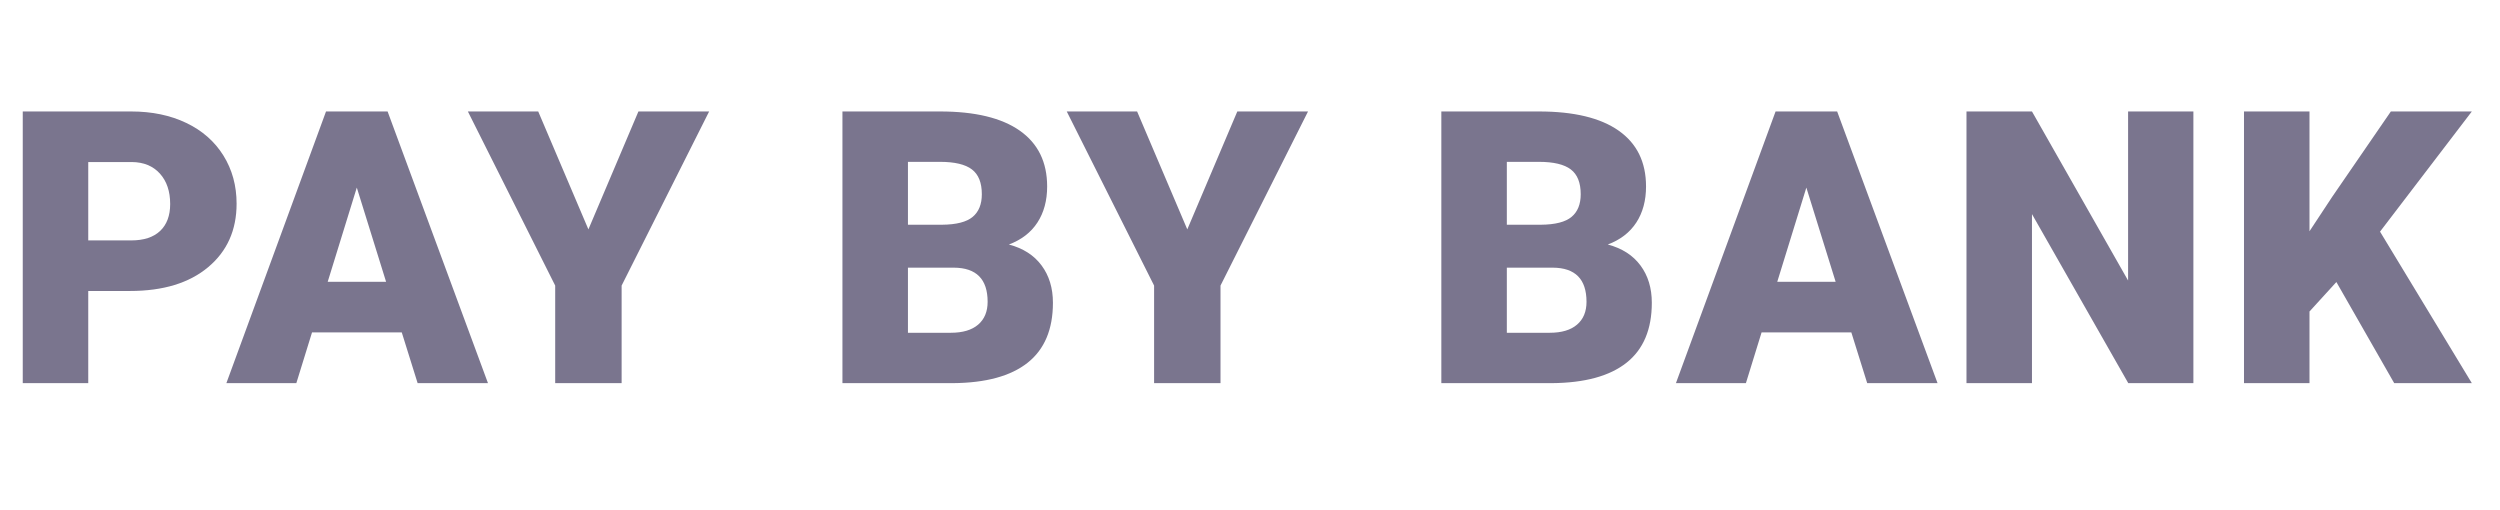
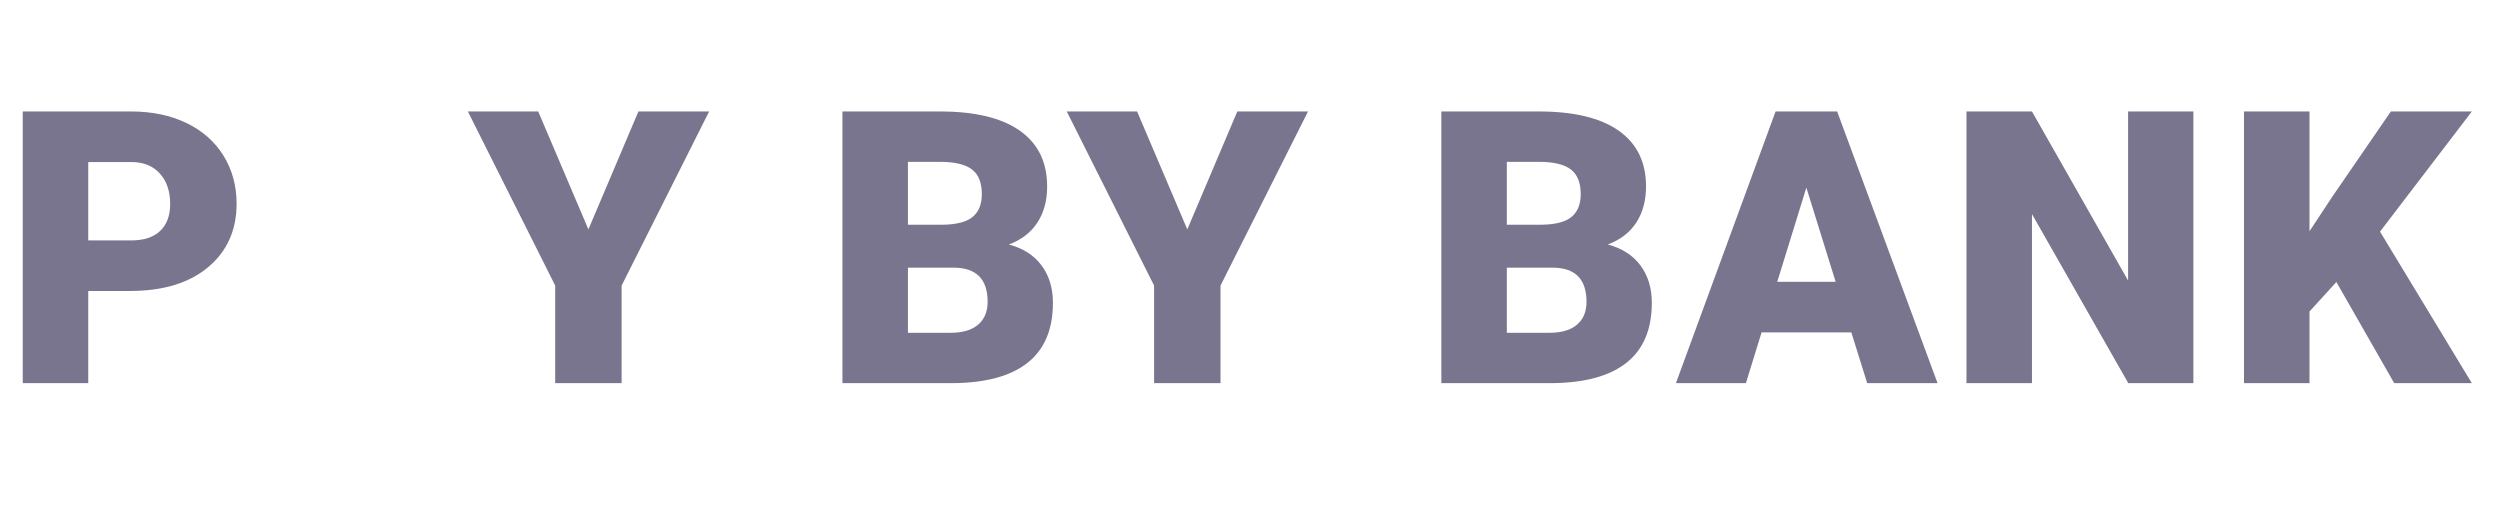
<svg xmlns="http://www.w3.org/2000/svg" width="157" height="32" viewBox="0 0 157 32" fill="none">
  <g id="icon-payments-paybybank">
    <g id="paybybank">
      <path id="Vector" d="M5.542 18.273V24.062H1.429V7H8.237C9.542 7 10.696 7.24 11.7 7.721C12.704 8.201 13.481 8.885 14.032 9.771C14.583 10.658 14.858 11.664 14.858 12.789C14.858 14.453 14.263 15.783 13.071 16.779C11.88 17.775 10.245 18.273 8.167 18.273H5.542L5.542 18.273ZM5.542 15.098H8.237C9.034 15.098 9.642 14.898 10.06 14.5C10.477 14.102 10.687 13.539 10.687 12.812C10.687 12.016 10.472 11.379 10.042 10.902C9.612 10.426 9.026 10.184 8.284 10.176H5.542V15.098V15.098Z" fill="#7A758E" />
-       <path id="Vector_2" d="M25.231 20.875H19.595L18.61 24.062H14.216L20.474 7H24.341L30.645 24.062H26.227L25.231 20.875ZM20.579 17.699H24.247L22.407 11.781L20.579 17.699Z" fill="#7A758E" />
      <path id="Vector_3" d="M36.952 14.406L40.093 7H44.534L39.038 17.934V24.062H34.866V17.934L29.382 7H33.8L36.952 14.406Z" fill="#7A758E" />
      <path id="Vector_4" d="M52.905 24.062V7H59.034C61.23 7 62.899 7.402 64.044 8.207C65.189 9.012 65.761 10.18 65.761 11.711C65.761 12.594 65.558 13.348 65.151 13.973C64.745 14.598 64.147 15.059 63.358 15.355C64.249 15.59 64.933 16.027 65.409 16.668C65.886 17.309 66.124 18.09 66.124 19.012C66.124 20.684 65.595 21.939 64.536 22.779C63.477 23.619 61.909 24.047 59.831 24.062H52.905V24.062ZM57.019 14.113H59.163C60.062 14.105 60.702 13.941 61.085 13.619C61.468 13.299 61.659 12.824 61.659 12.197C61.659 11.477 61.452 10.957 61.038 10.641C60.624 10.323 59.956 10.164 59.034 10.164H57.019V14.113ZM57.019 16.809V20.898H59.714C60.456 20.898 61.026 20.729 61.425 20.389C61.823 20.049 62.023 19.57 62.023 18.953C62.023 17.531 61.315 16.816 59.901 16.809H57.019Z" fill="#7A758E" />
      <path id="Vector_5" d="M74.562 14.406L77.703 7H82.144L76.648 17.934V24.062H72.477V17.934L66.992 7H71.41L74.562 14.406Z" fill="#7A758E" />
      <path id="Vector_6" d="M90.516 24.062V7H96.644C98.84 7 100.51 7.402 101.654 8.207C102.799 9.012 103.371 10.18 103.371 11.711C103.371 12.594 103.168 13.348 102.762 13.973C102.355 14.598 101.758 15.059 100.969 15.355C101.859 15.59 102.543 16.027 103.02 16.668C103.496 17.309 103.734 18.09 103.734 19.012C103.734 20.684 103.205 21.939 102.146 22.779C101.088 23.619 99.519 24.047 97.441 24.062H90.516V24.062ZM94.629 14.113H96.773C97.672 14.105 98.312 13.941 98.695 13.619C99.078 13.299 99.269 12.824 99.269 12.197C99.269 11.477 99.062 10.957 98.648 10.641C98.234 10.323 97.566 10.164 96.644 10.164H94.629V14.113ZM94.629 16.809V20.898H97.324C98.066 20.898 98.637 20.729 99.035 20.389C99.434 20.049 99.633 19.57 99.633 18.953C99.633 17.531 98.926 16.816 97.512 16.809H94.629Z" fill="#7A758E" />
      <path id="Vector_7" d="M116.264 20.875H110.627L109.643 24.062H105.248L111.506 7H115.373L121.678 24.062H117.26L116.264 20.875ZM111.611 17.699H115.279L113.439 11.781L111.611 17.699Z" fill="#7A758E" />
      <path id="Vector_8" d="M137.745 24.062H133.655L127.608 13.445V24.062H123.495V7H127.608L133.644 17.617V7H137.745V24.062Z" fill="#7A758E" />
      <path id="Vector_9" d="M146.724 17.711L145.036 19.562V24.062H140.923V7H145.036V14.523L146.466 12.355L150.146 7H155.231L149.466 14.547L155.231 24.062H150.356L146.724 17.711Z" fill="#7A758E" />
    </g>
  </g>
</svg>